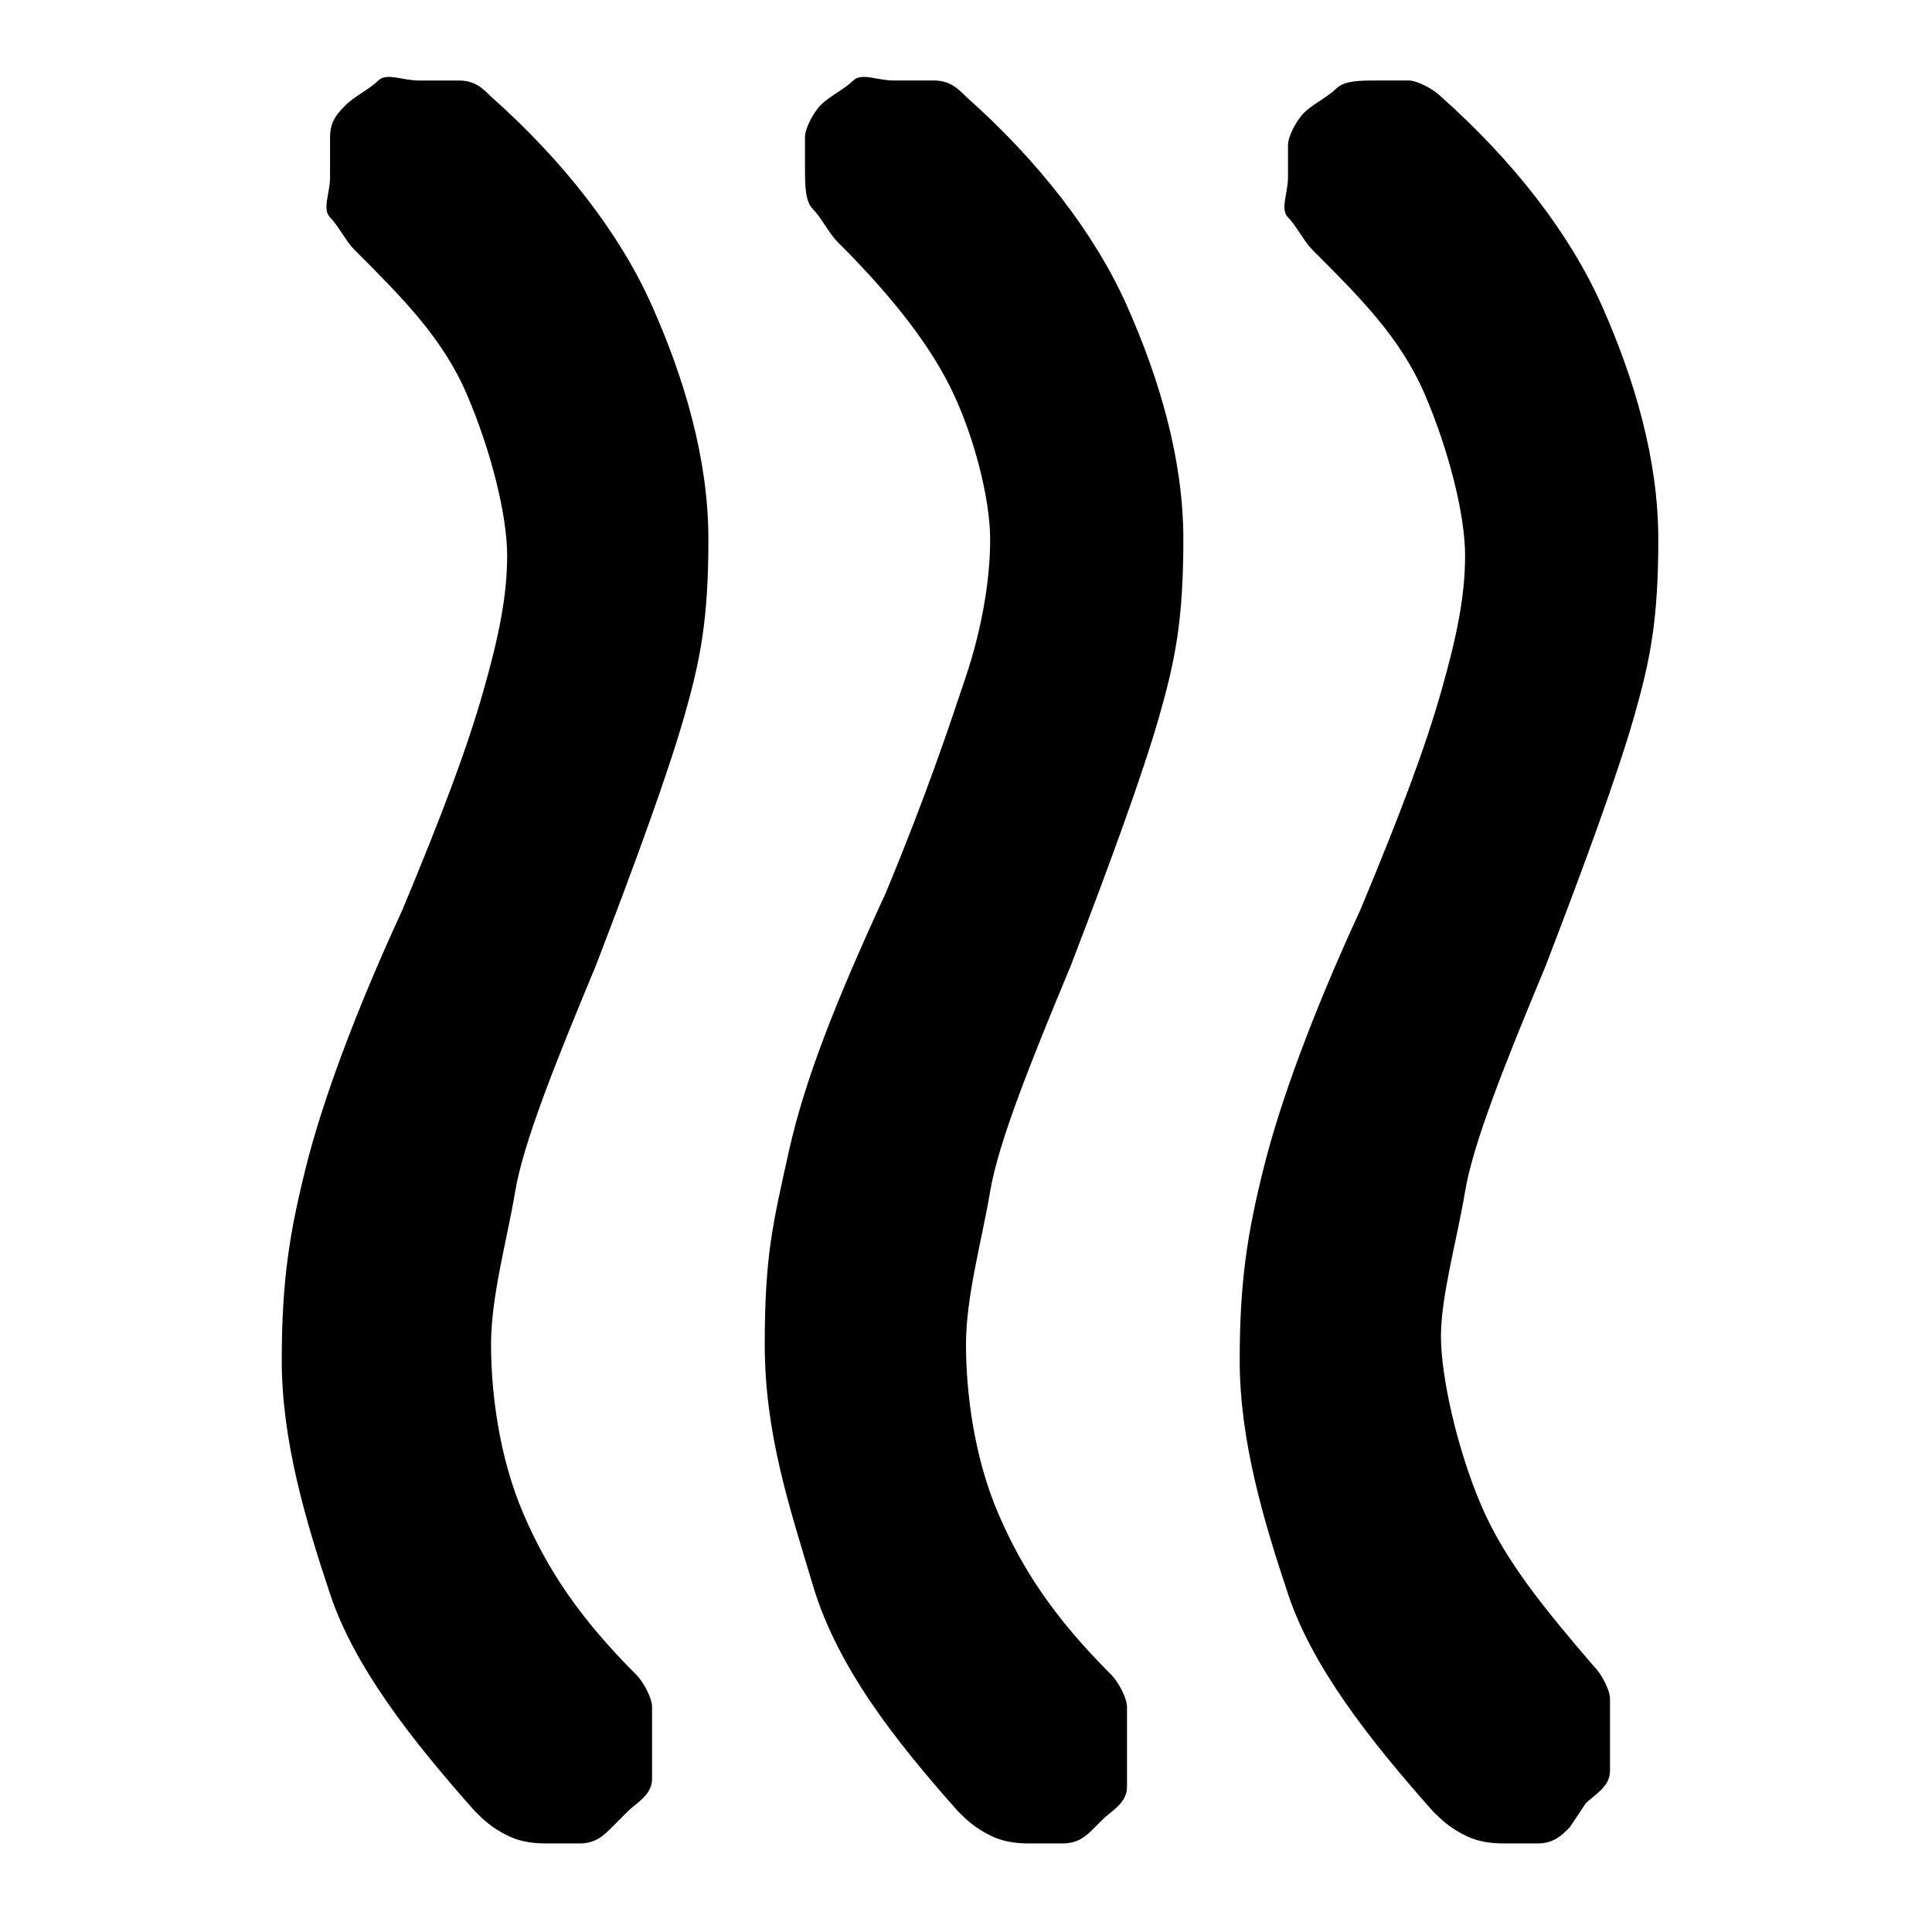
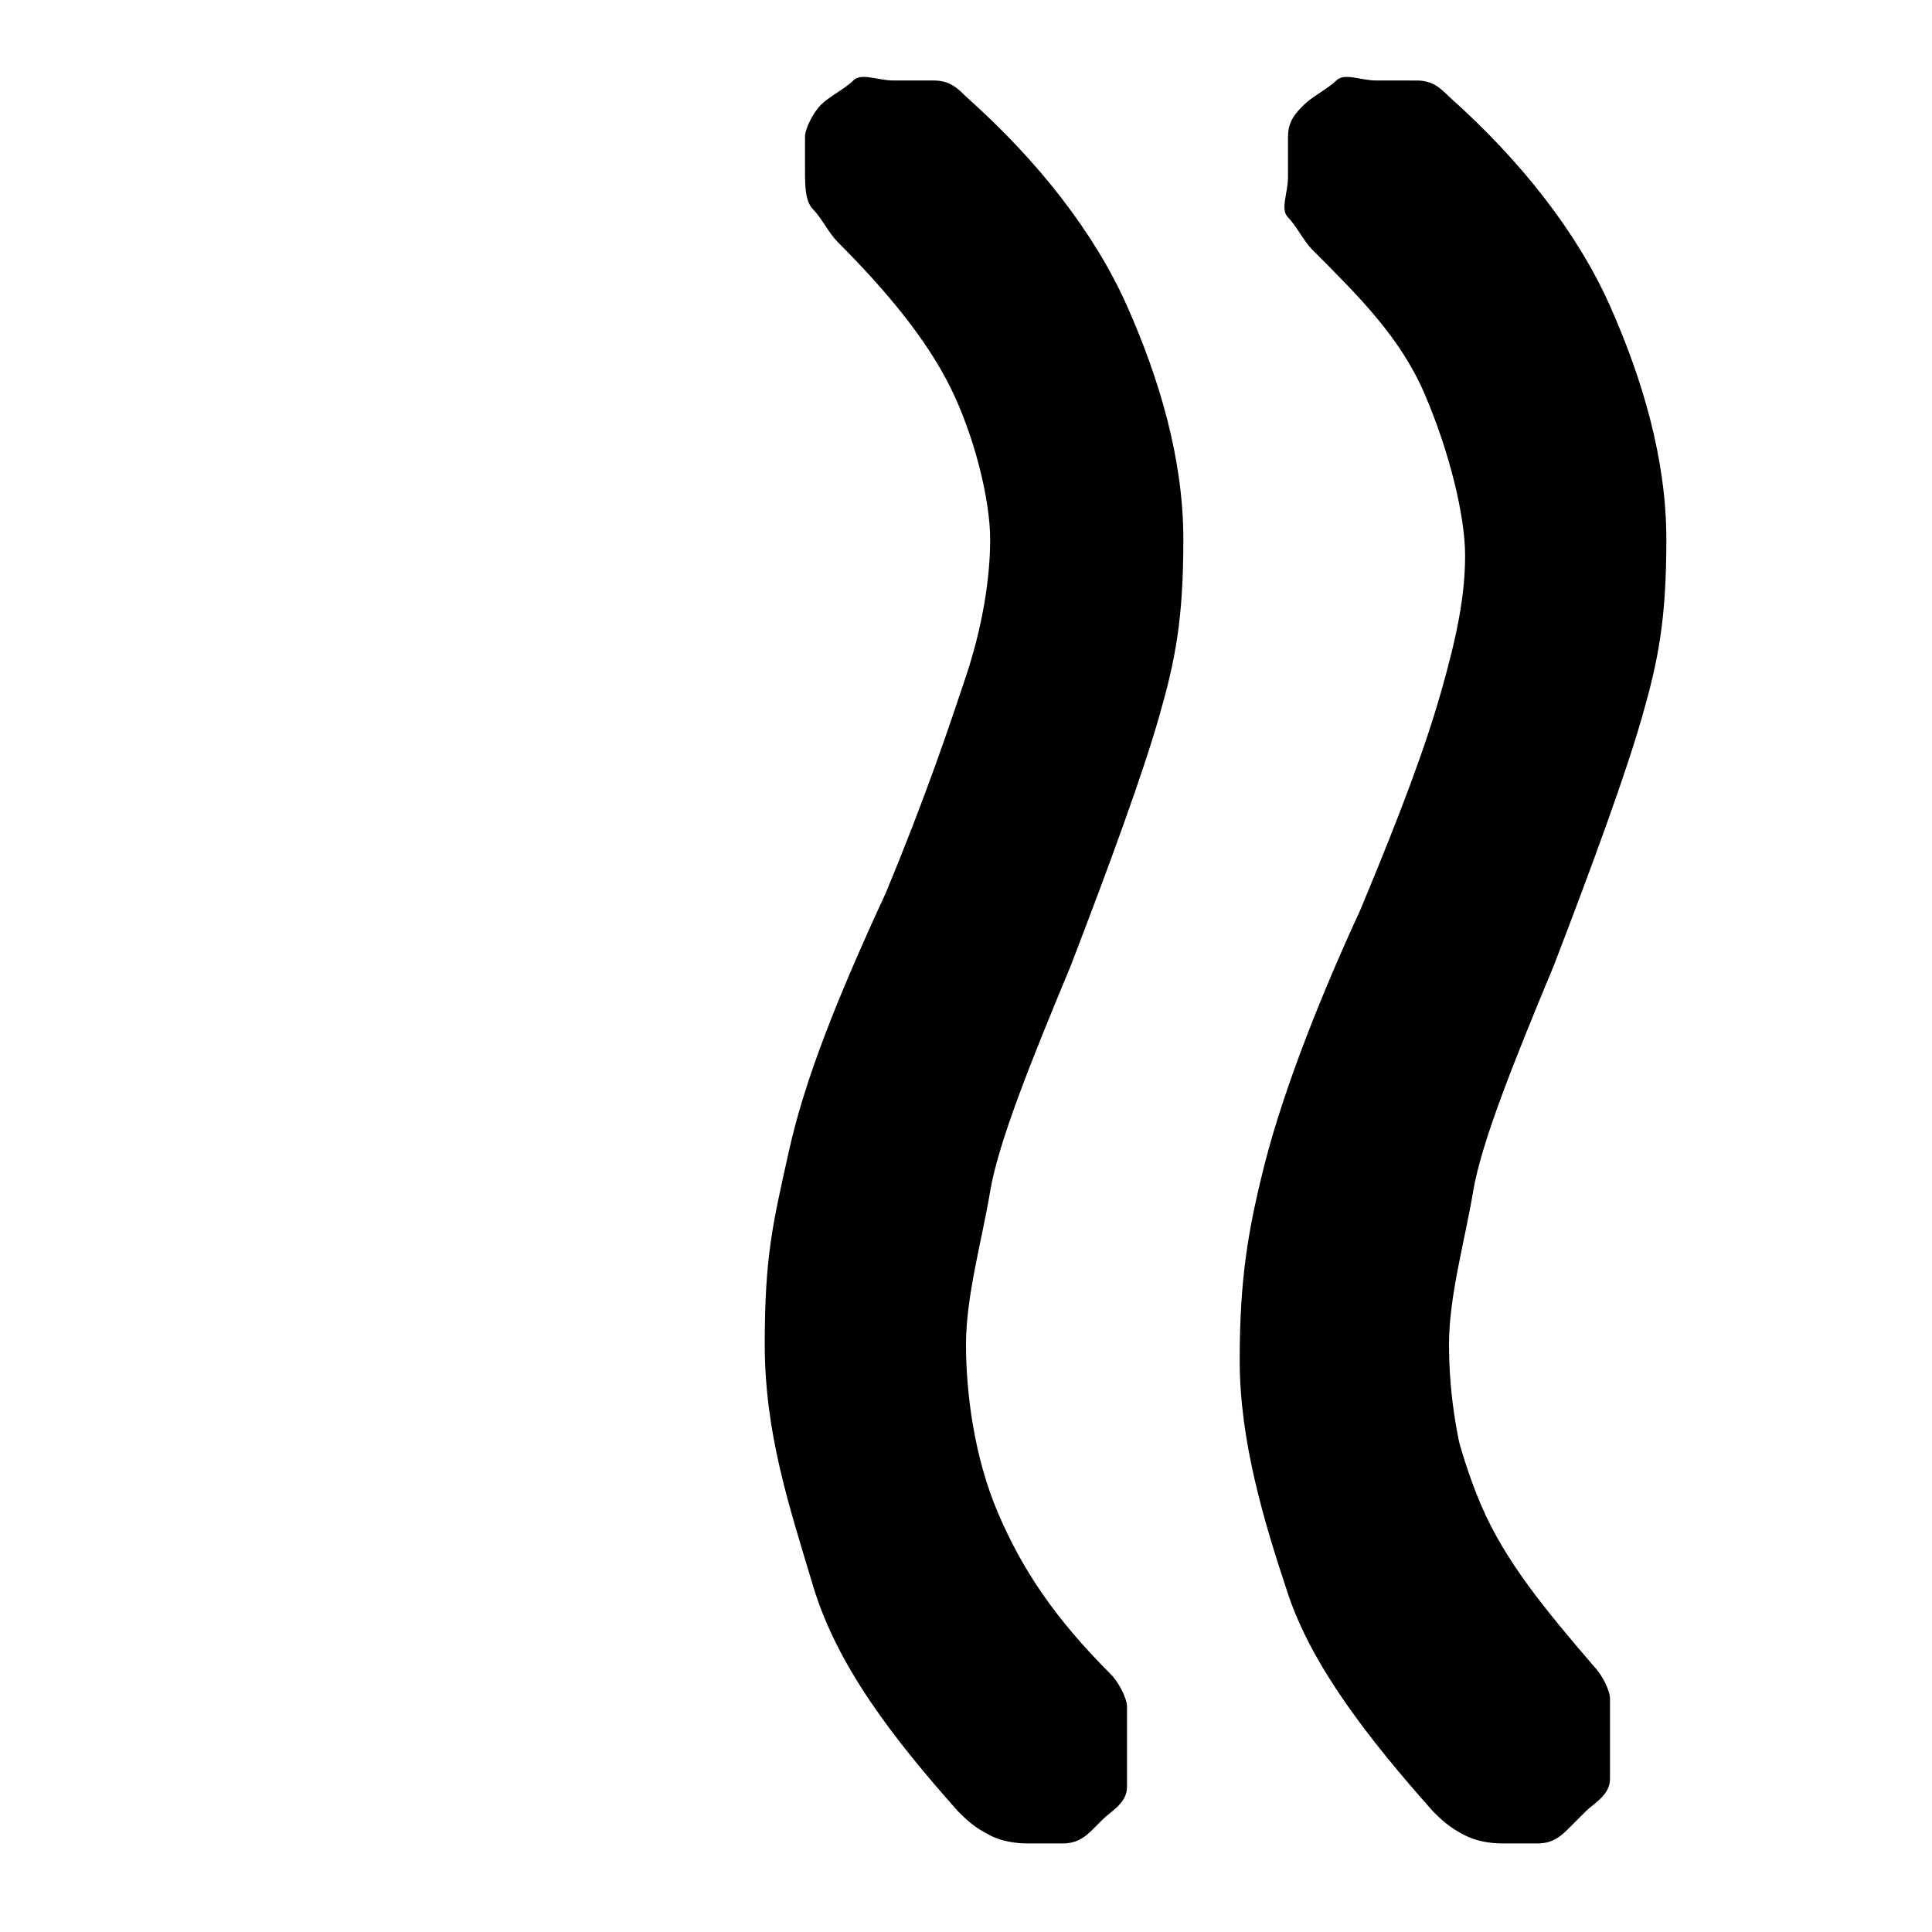
<svg xmlns="http://www.w3.org/2000/svg" id="_レイヤー_1" data-name="レイヤー_1" version="1.1" viewBox="0 0 24 24">
-   <path d="M13.6,22.7c-.1.1-.2.2-.4.2s-.3,0-.4,0-.3,0-.5-.1-.3-.2-.4-.3c-.8-.9-1.5-1.8-1.8-2.8s-.6-1.9-.6-3,.1-1.5.3-2.4.6-1.9,1.2-3.2c.5-1.2.8-2.1,1-2.7s.3-1.2.3-1.7-.2-1.3-.5-1.9-.8-1.2-1.4-1.8c-.1-.1-.2-.3-.3-.4s-.1-.3-.1-.5,0-.3,0-.4.1-.3.2-.4c.1-.1.3-.2.4-.3s.3,0,.5,0,.3,0,.5,0,.3.1.4.2c.9.8,1.6,1.7,2,2.6s.7,1.9.7,2.9-.1,1.5-.3,2.2-.6,1.8-1.1,3.1c-.5,1.2-.9,2.2-1,2.8s-.3,1.3-.3,1.9.1,1.4.4,2.1c.3.7.7,1.3,1.4,2,.1.1.2.3.2.4s0,.3,0,.5,0,.3,0,.5-.2.3-.3.4ZM19.5,22.7c-.1.1-.2.2-.4.2s-.3,0-.4,0-.3,0-.5-.1-.3-.2-.4-.3c-.8-.9-1.5-1.8-1.8-2.7s-.6-1.9-.6-2.9.1-1.6.3-2.4.6-1.9,1.2-3.2c.5-1.2.8-2,1-2.7s.3-1.2.3-1.7-.2-1.3-.5-2-.8-1.2-1.4-1.8c-.1-.1-.2-.3-.3-.4s0-.3,0-.5,0-.3,0-.4.1-.3.2-.4c.1-.1.3-.2.4-.3s.3-.1.5-.1.3,0,.4,0,.3.1.4.2c.9.8,1.6,1.7,2,2.6s.7,1.9.7,2.9-.1,1.5-.3,2.2-.6,1.8-1.1,3.1c-.5,1.2-.9,2.2-1,2.8s-.3,1.3-.3,1.8.2,1.4.5,2.1c.3.7.8,1.3,1.4,2,.1.1.2.3.2.4s0,.3,0,.4,0,.3,0,.5-.2.3-.3.4ZM7.6,22.7c-.1.1-.2.2-.4.2s-.3,0-.4,0-.3,0-.5-.1-.3-.2-.4-.3c-.8-.9-1.5-1.8-1.8-2.7s-.6-1.9-.6-2.9.1-1.6.3-2.4.6-1.9,1.2-3.2c.5-1.2.8-2,1-2.7s.3-1.2.3-1.7-.2-1.3-.5-2-.8-1.2-1.4-1.8c-.1-.1-.2-.3-.3-.4s0-.3,0-.5,0-.3,0-.5.1-.3.2-.4c.1-.1.3-.2.4-.3s.3,0,.5,0,.3,0,.5,0,.3.1.4.2c.9.8,1.6,1.7,2,2.6s.7,1.9.7,2.9-.1,1.5-.3,2.2-.6,1.8-1.1,3.1c-.5,1.2-.9,2.2-1,2.8s-.3,1.3-.3,1.9.1,1.4.4,2.1c.3.7.7,1.3,1.4,2,.1.1.2.3.2.4s0,.3,0,.4,0,.3,0,.5-.2.3-.3.4Z" />
+   <path d="M13.6,22.7c-.1.1-.2.2-.4.2s-.3,0-.4,0-.3,0-.5-.1-.3-.2-.4-.3c-.8-.9-1.5-1.8-1.8-2.8s-.6-1.9-.6-3,.1-1.5.3-2.4.6-1.9,1.2-3.2c.5-1.2.8-2.1,1-2.7s.3-1.2.3-1.7-.2-1.3-.5-1.9-.8-1.2-1.4-1.8c-.1-.1-.2-.3-.3-.4s-.1-.3-.1-.5,0-.3,0-.4.1-.3.2-.4c.1-.1.3-.2.4-.3s.3,0,.5,0,.3,0,.5,0,.3.1.4.2c.9.8,1.6,1.7,2,2.6s.7,1.9.7,2.9-.1,1.5-.3,2.2-.6,1.8-1.1,3.1c-.5,1.2-.9,2.2-1,2.8s-.3,1.3-.3,1.9.1,1.4.4,2.1c.3.7.7,1.3,1.4,2,.1.1.2.3.2.4s0,.3,0,.5,0,.3,0,.5-.2.3-.3.4ZM19.5,22.7c-.1.1-.2.2-.4.2s-.3,0-.4,0-.3,0-.5-.1-.3-.2-.4-.3c-.8-.9-1.5-1.8-1.8-2.7s-.6-1.9-.6-2.9.1-1.6.3-2.4.6-1.9,1.2-3.2c.5-1.2.8-2,1-2.7s.3-1.2.3-1.7-.2-1.3-.5-2-.8-1.2-1.4-1.8c-.1-.1-.2-.3-.3-.4s0-.3,0-.5,0-.3,0-.4.1-.3.2-.4c.1-.1.3-.2.4-.3s.3-.1.5-.1.3,0,.4,0,.3.1.4.2c.9.8,1.6,1.7,2,2.6s.7,1.9.7,2.9-.1,1.5-.3,2.2-.6,1.8-1.1,3.1c-.5,1.2-.9,2.2-1,2.8s-.3,1.3-.3,1.8.2,1.4.5,2.1c.3.7.8,1.3,1.4,2,.1.1.2.3.2.4s0,.3,0,.4,0,.3,0,.5-.2.3-.3.4Zc-.1.1-.2.2-.4.2s-.3,0-.4,0-.3,0-.5-.1-.3-.2-.4-.3c-.8-.9-1.5-1.8-1.8-2.7s-.6-1.9-.6-2.9.1-1.6.3-2.4.6-1.9,1.2-3.2c.5-1.2.8-2,1-2.7s.3-1.2.3-1.7-.2-1.3-.5-2-.8-1.2-1.4-1.8c-.1-.1-.2-.3-.3-.4s0-.3,0-.5,0-.3,0-.5.1-.3.2-.4c.1-.1.3-.2.4-.3s.3,0,.5,0,.3,0,.5,0,.3.1.4.2c.9.8,1.6,1.7,2,2.6s.7,1.9.7,2.9-.1,1.5-.3,2.2-.6,1.8-1.1,3.1c-.5,1.2-.9,2.2-1,2.8s-.3,1.3-.3,1.9.1,1.4.4,2.1c.3.7.7,1.3,1.4,2,.1.1.2.3.2.4s0,.3,0,.4,0,.3,0,.5-.2.3-.3.4Z" />
</svg>